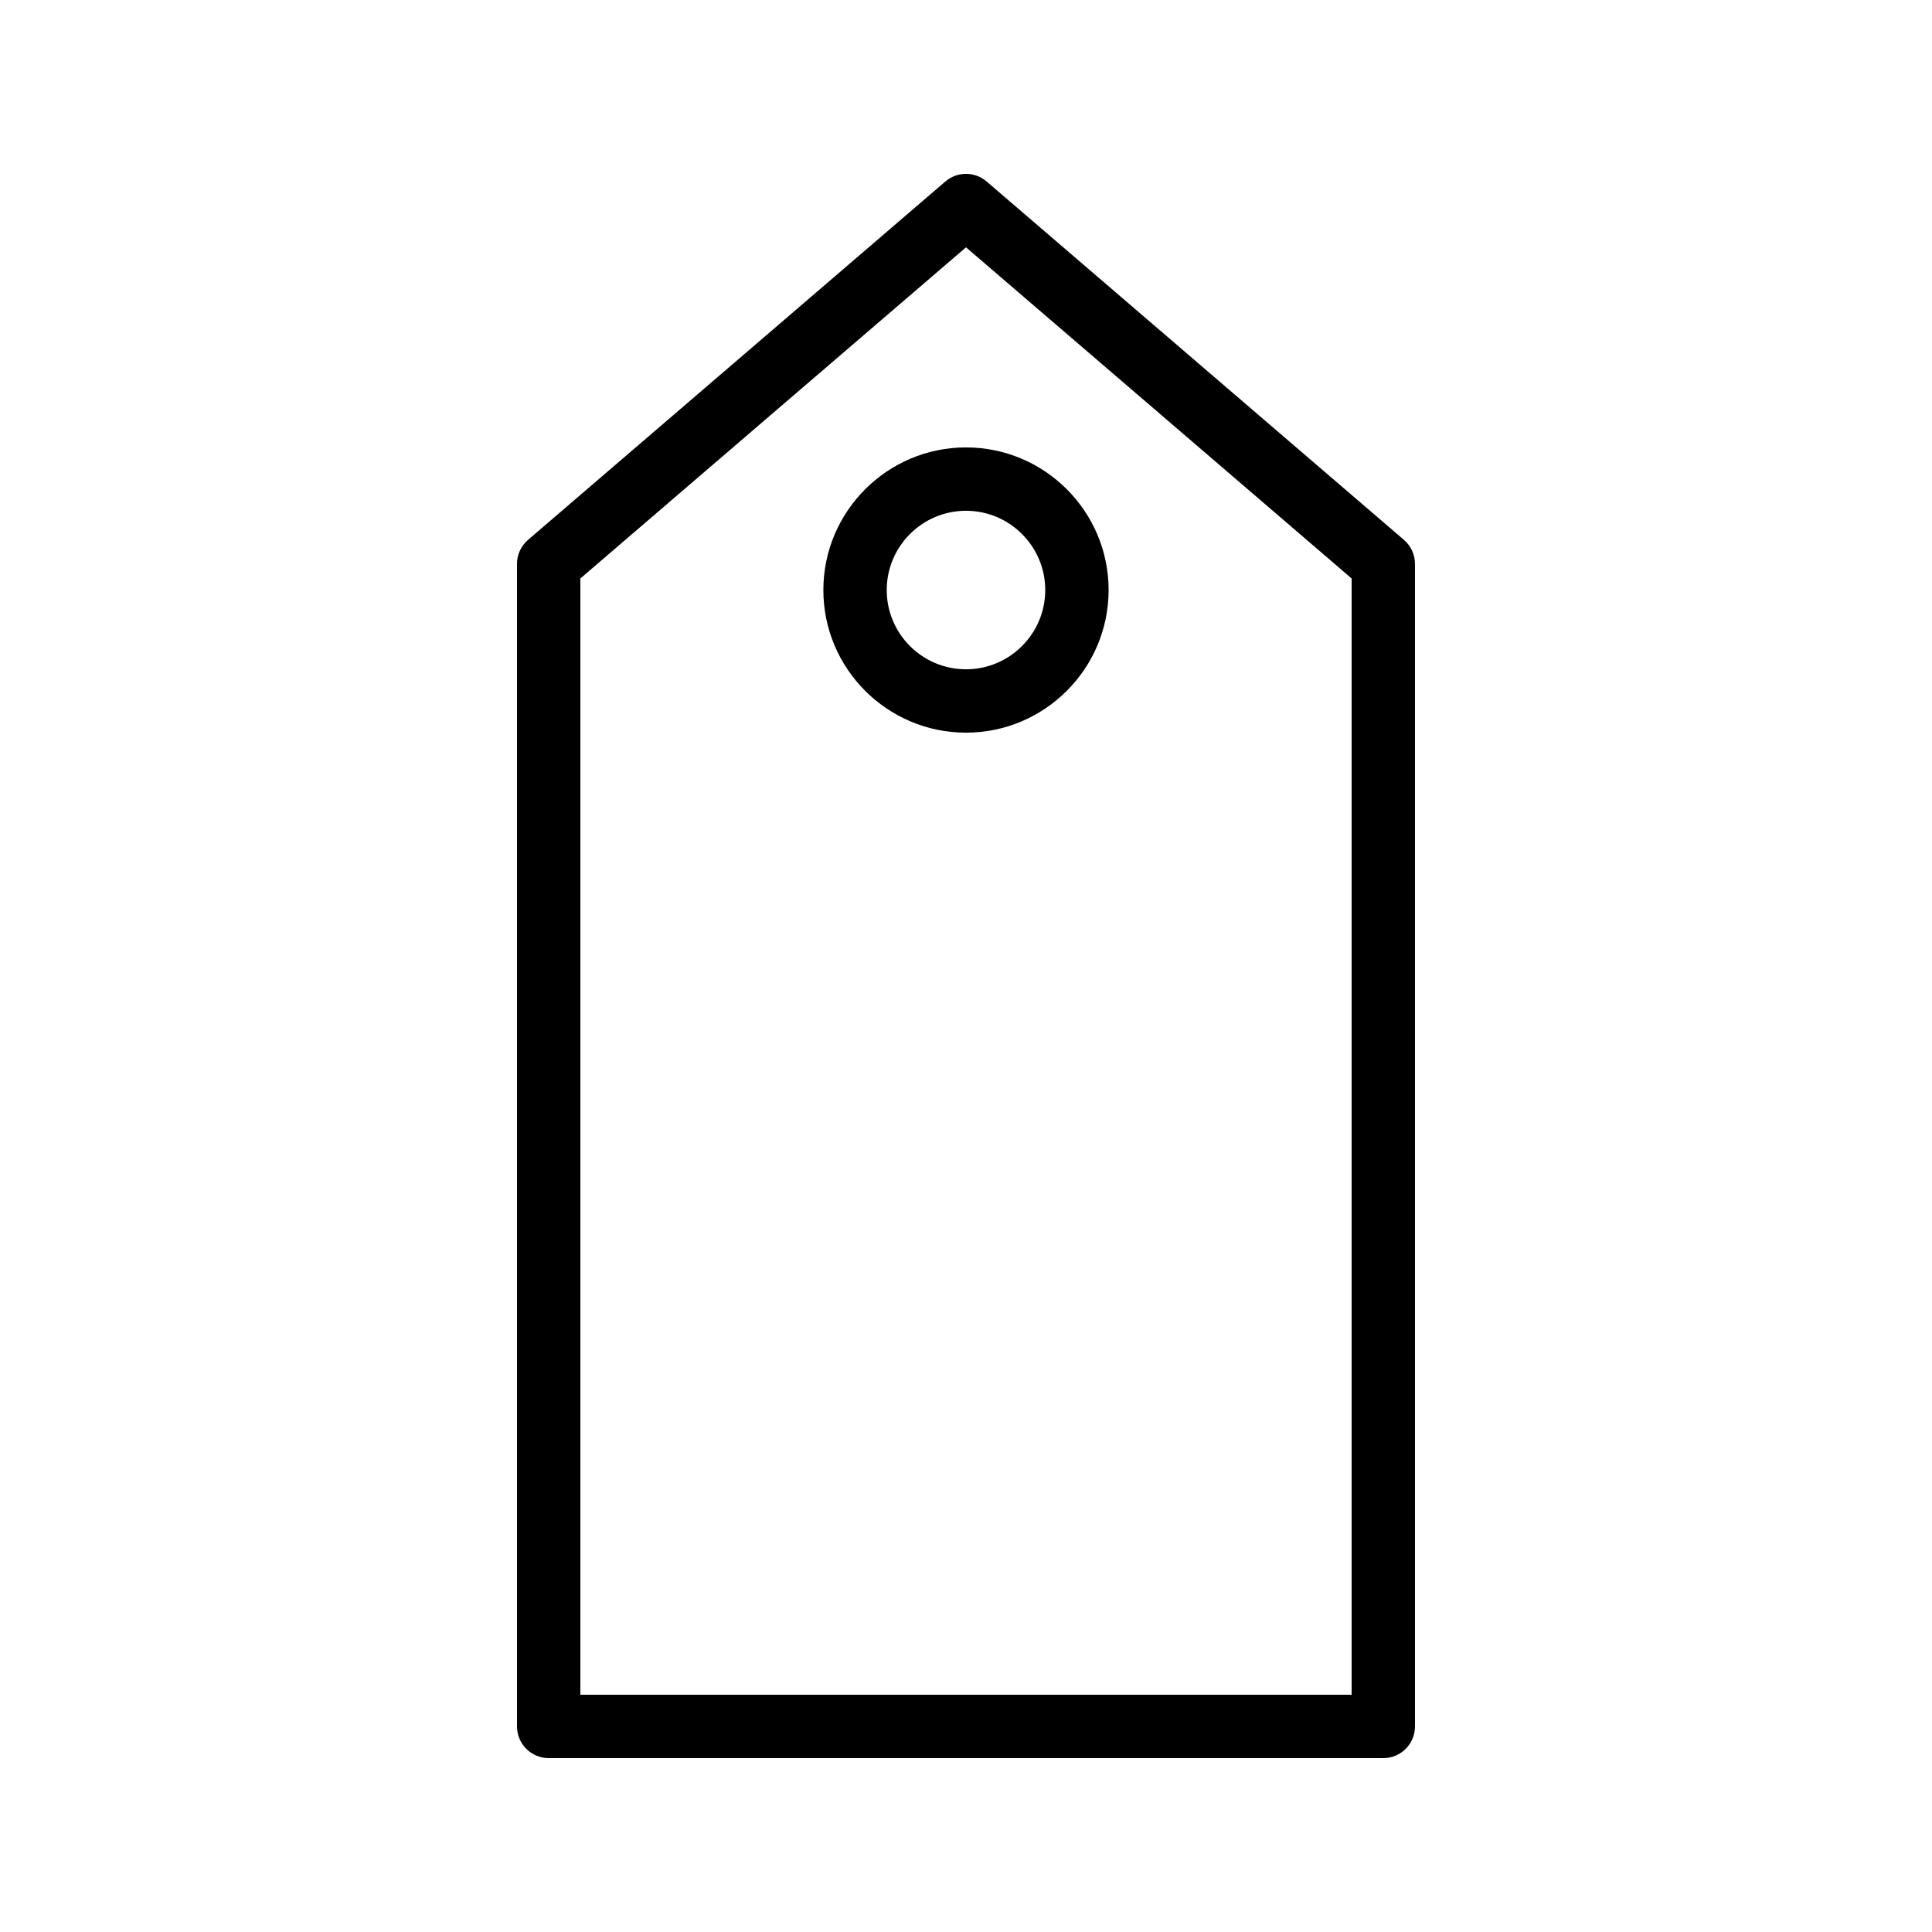
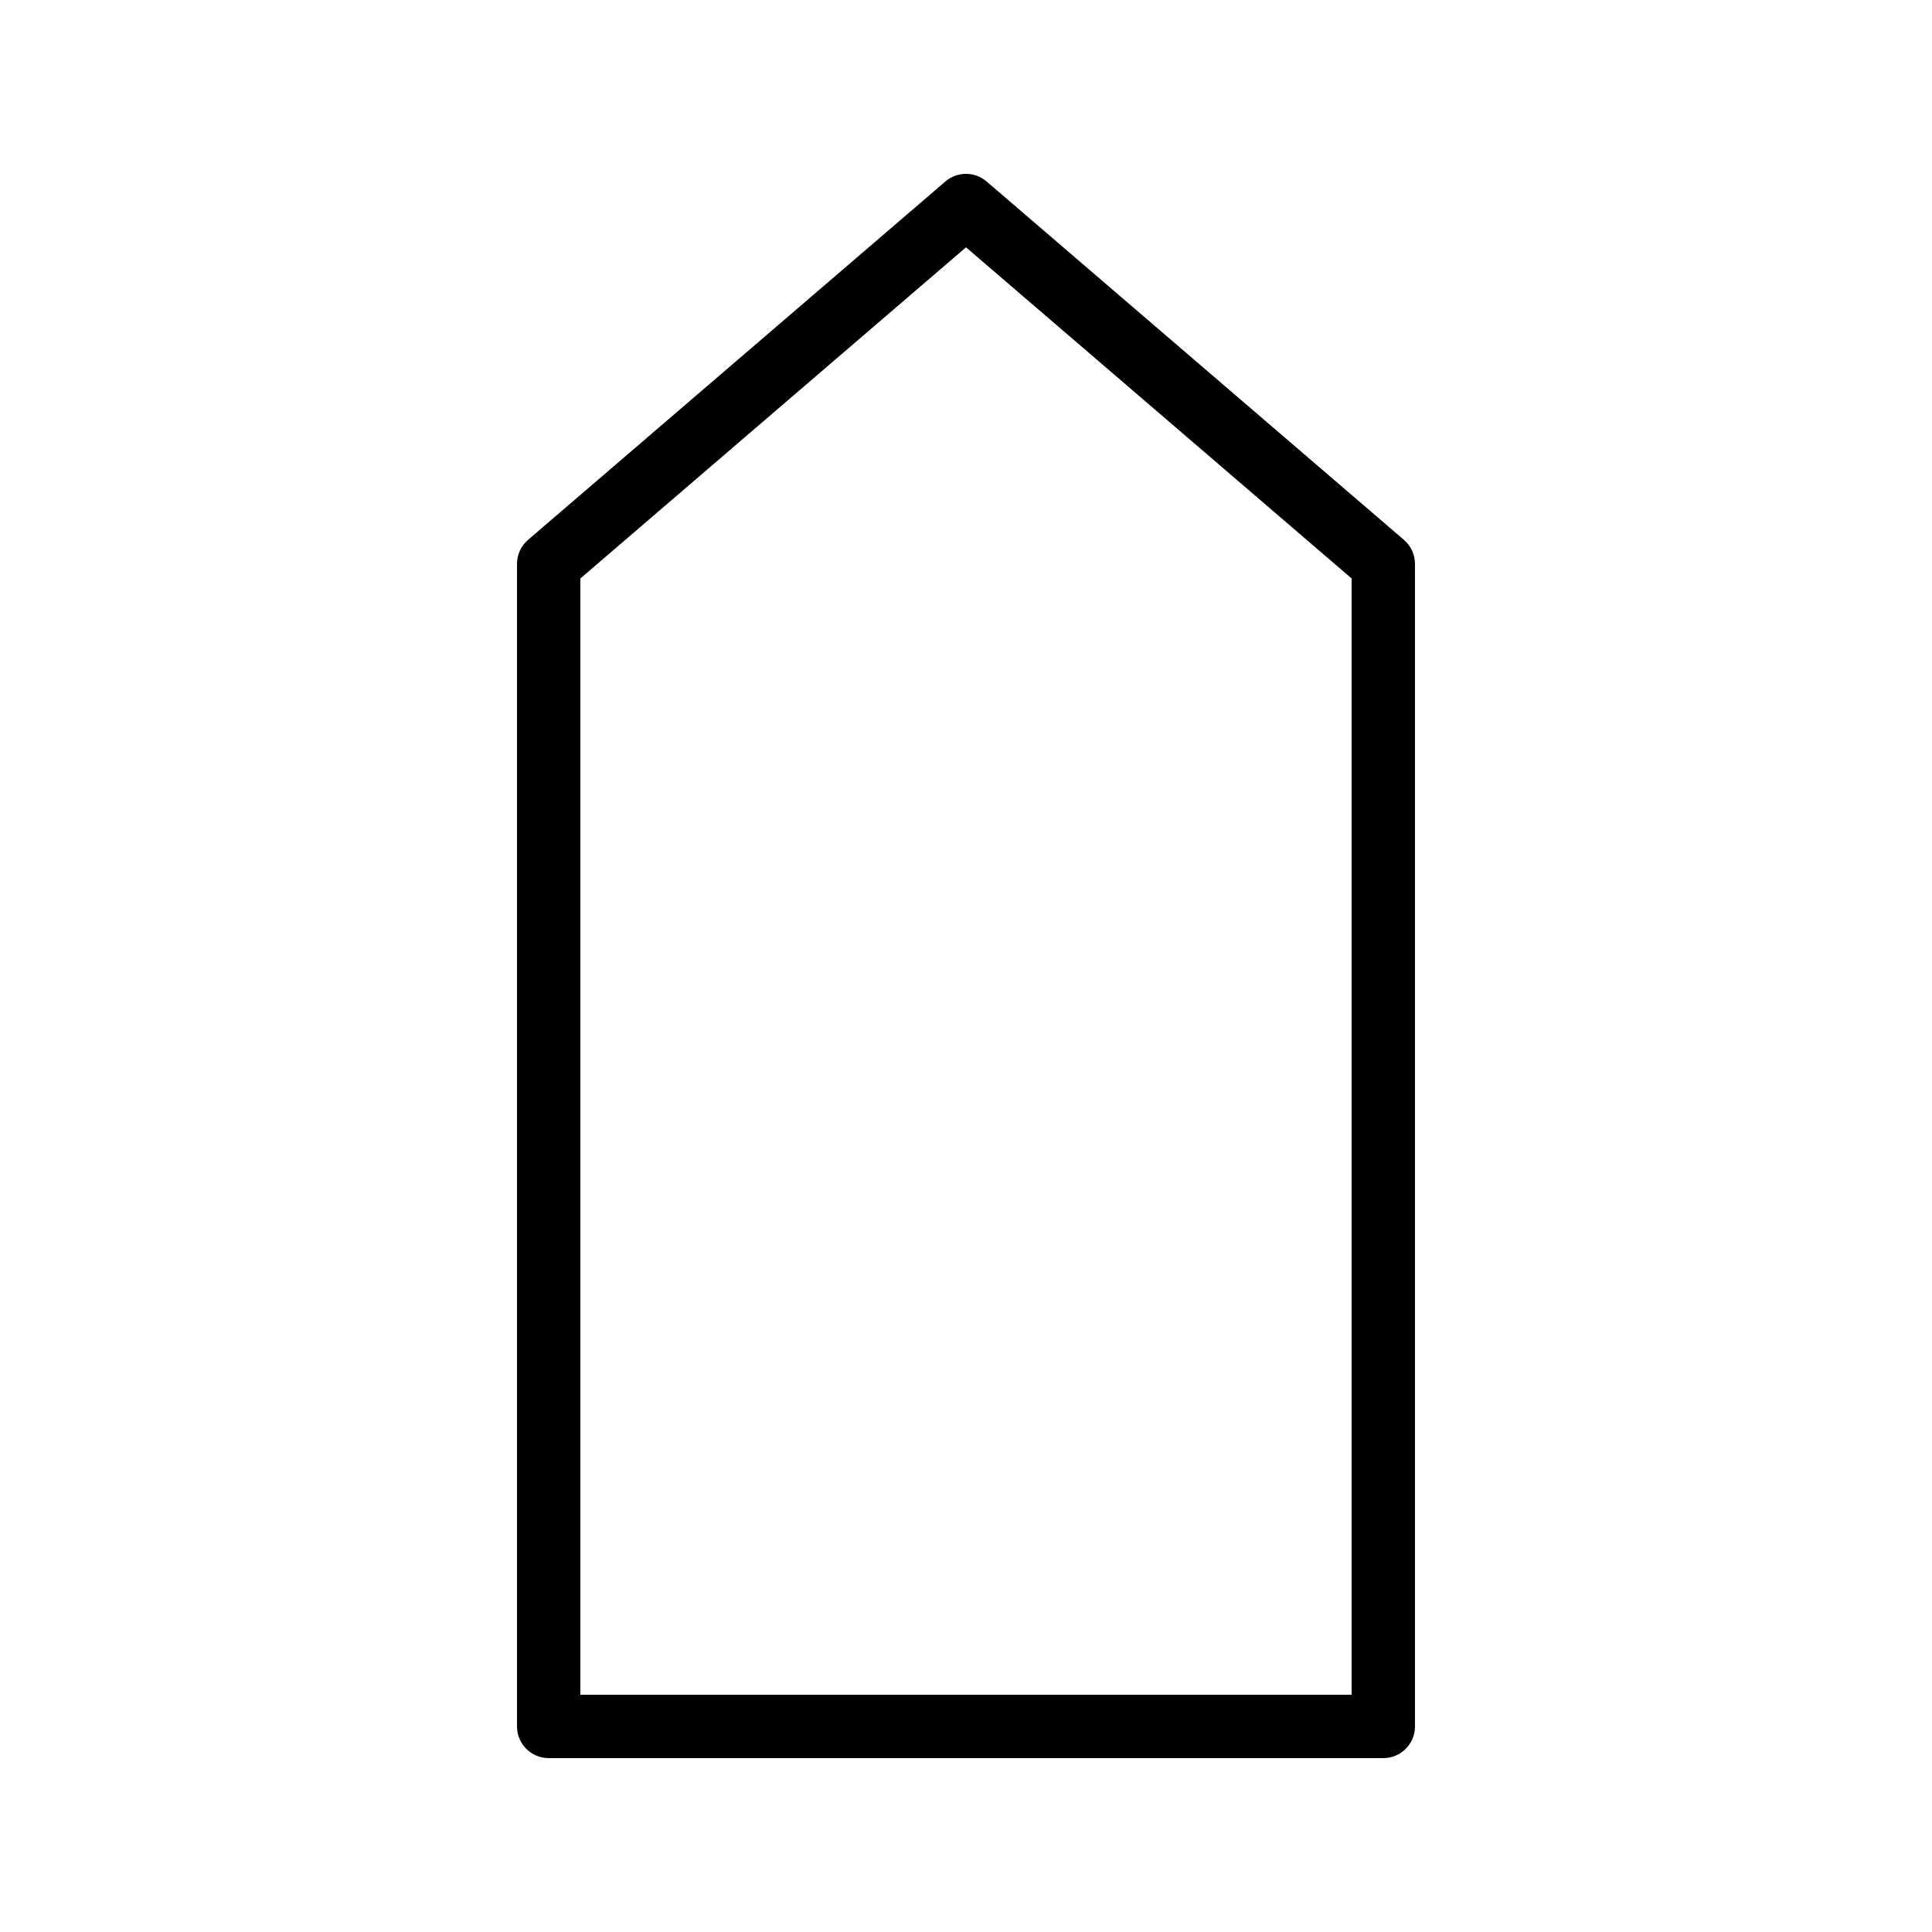
<svg xmlns="http://www.w3.org/2000/svg" fill="#000000" width="800px" height="800px" version="1.1" viewBox="144 144 512 512">
  <g>
    <path d="m281.01 601.52c0 4.637 3.754 8.398 8.398 8.398h221.18c4.641 0 8.398-3.758 8.398-8.398l-0.004-308.08c0-2.449-1.066-4.777-2.926-6.371l-110.59-94.969c-3.148-2.699-7.789-2.699-10.938 0l-110.59 94.969c-1.863 1.594-2.926 3.922-2.926 6.371zm16.793-304.22 102.2-87.758 102.19 87.758v295.82h-204.39z" />
-     <path d="m400 262.57c-20.844 0-37.801 16.957-37.801 37.797 0 20.84 16.957 37.797 37.801 37.797 20.836 0 37.793-16.957 37.793-37.797 0-20.84-16.957-37.797-37.793-37.797zm0 58.801c-11.586 0-21.008-9.422-21.008-21.004 0-11.582 9.422-21.004 21.008-21.004 11.578 0 21 9.422 21 21.004 0 11.582-9.422 21.004-21 21.004z" />
  </g>
</svg>